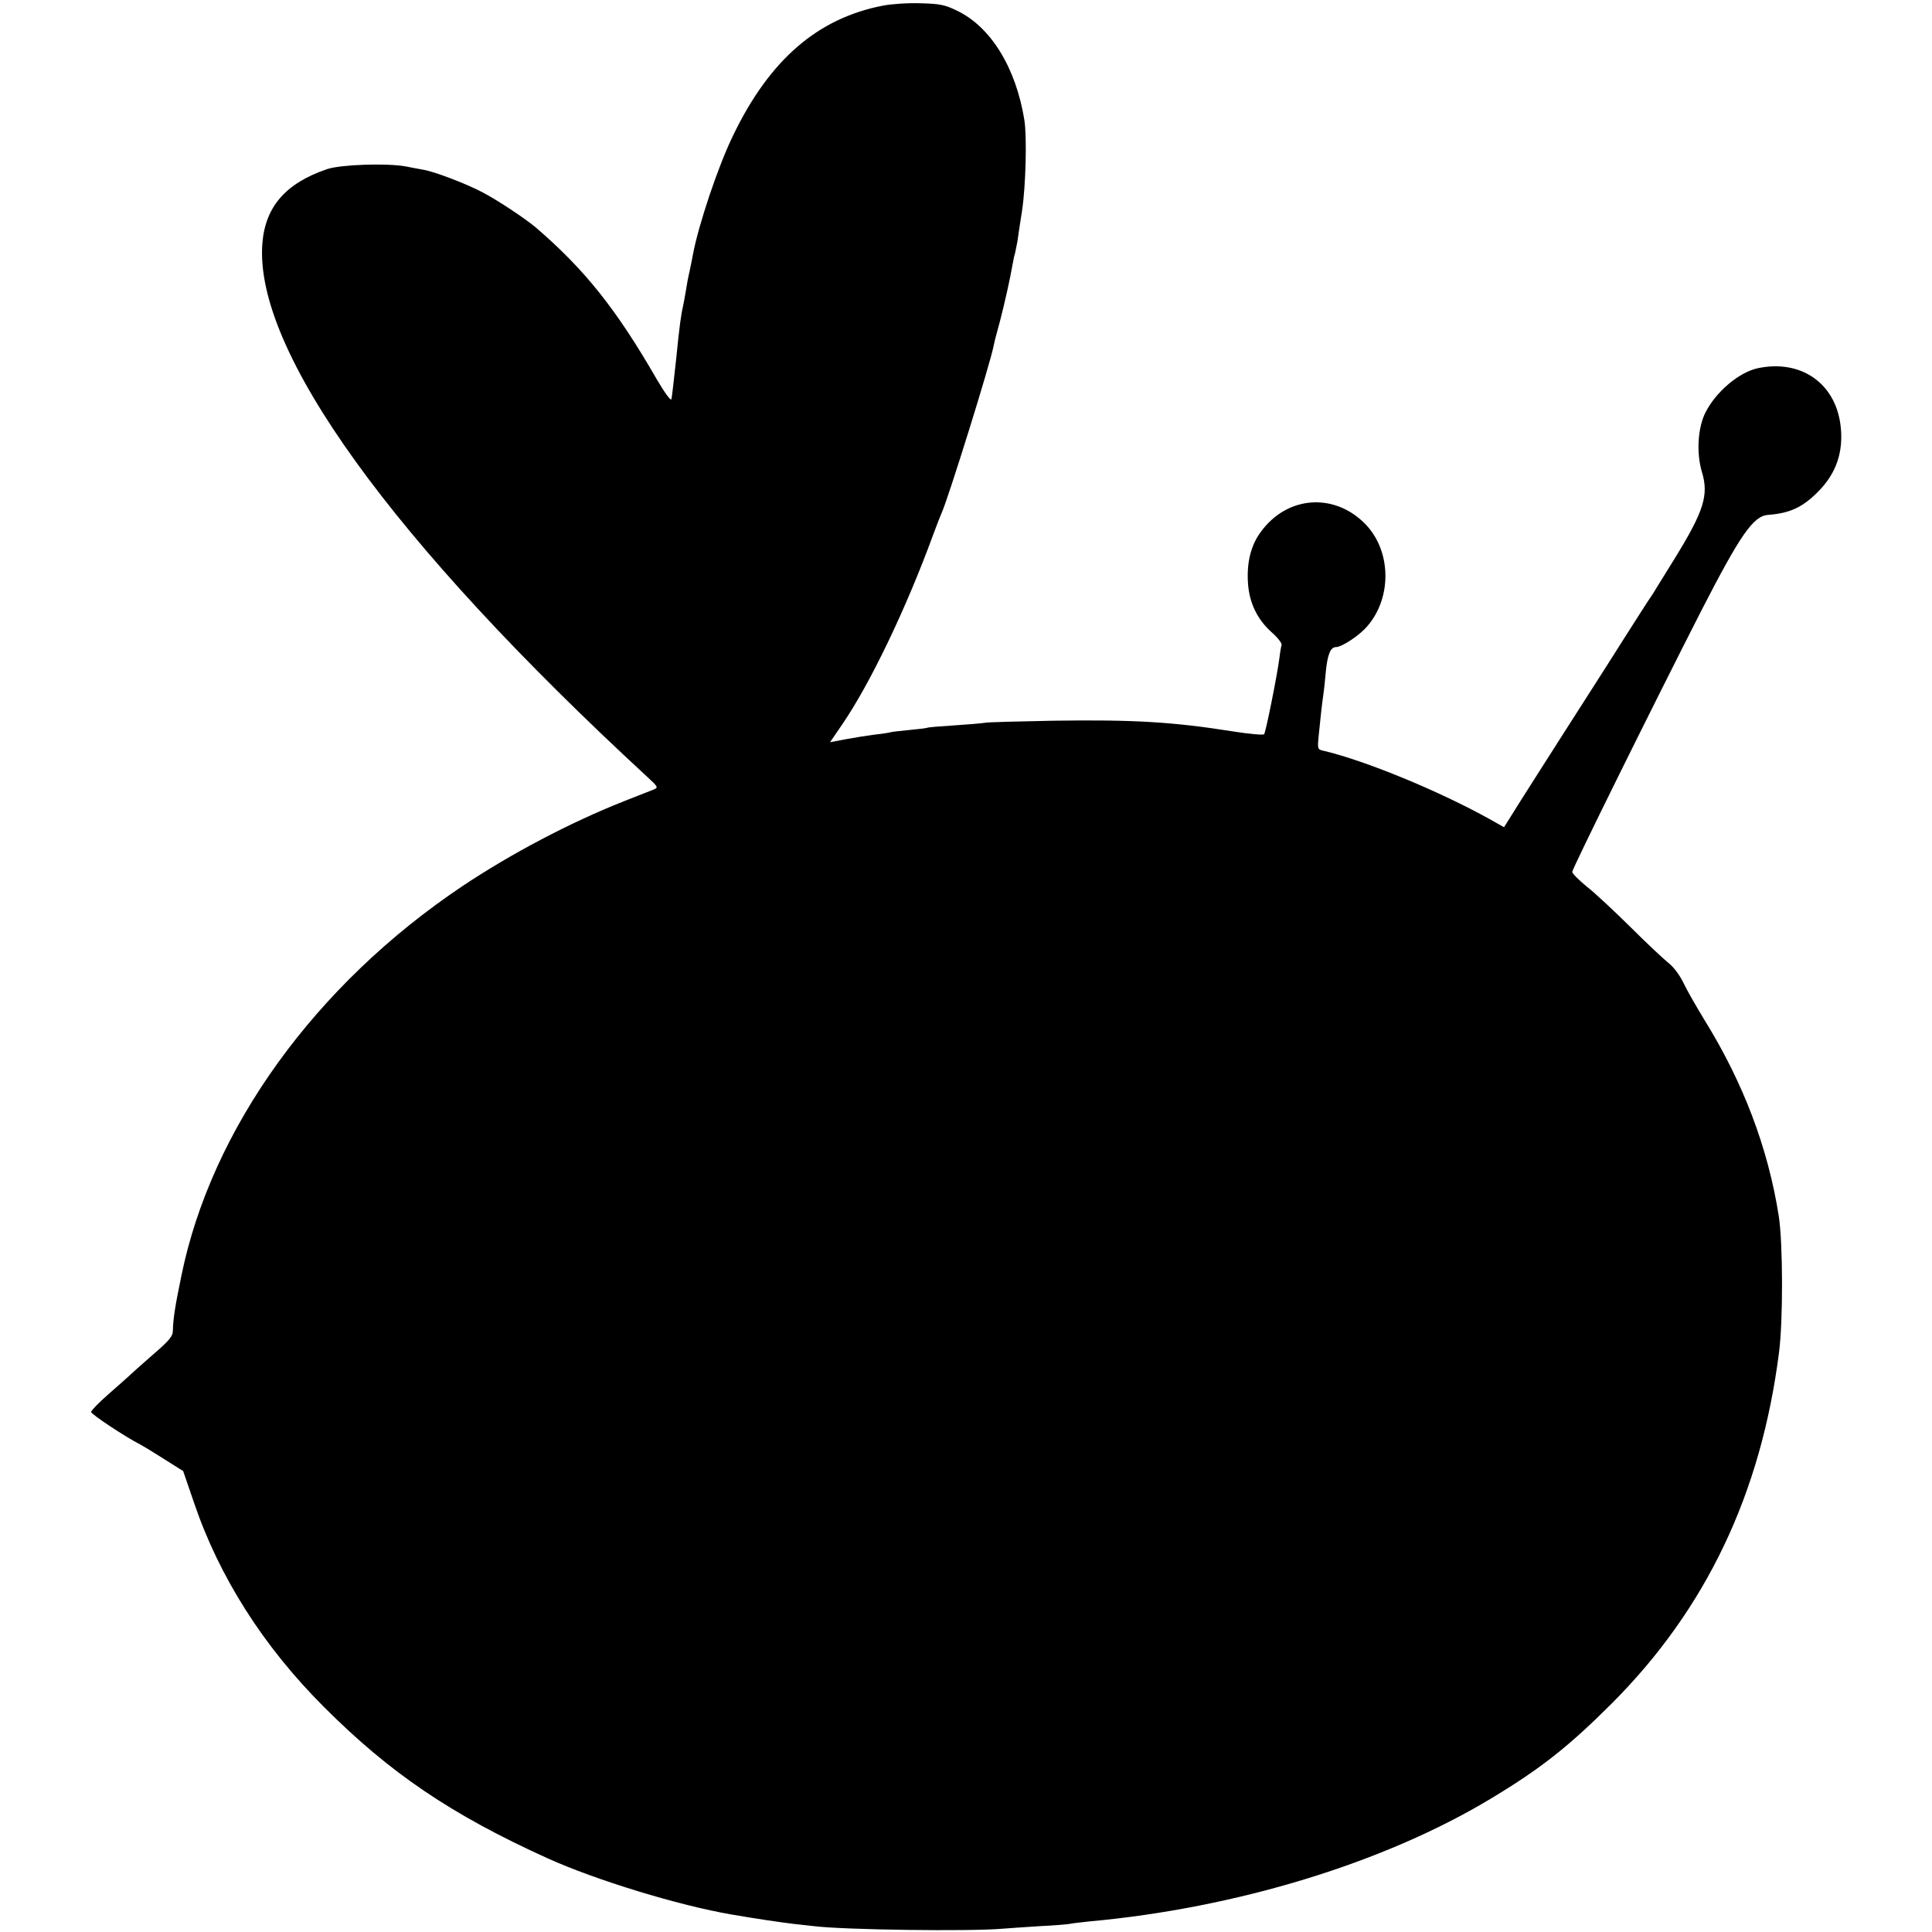
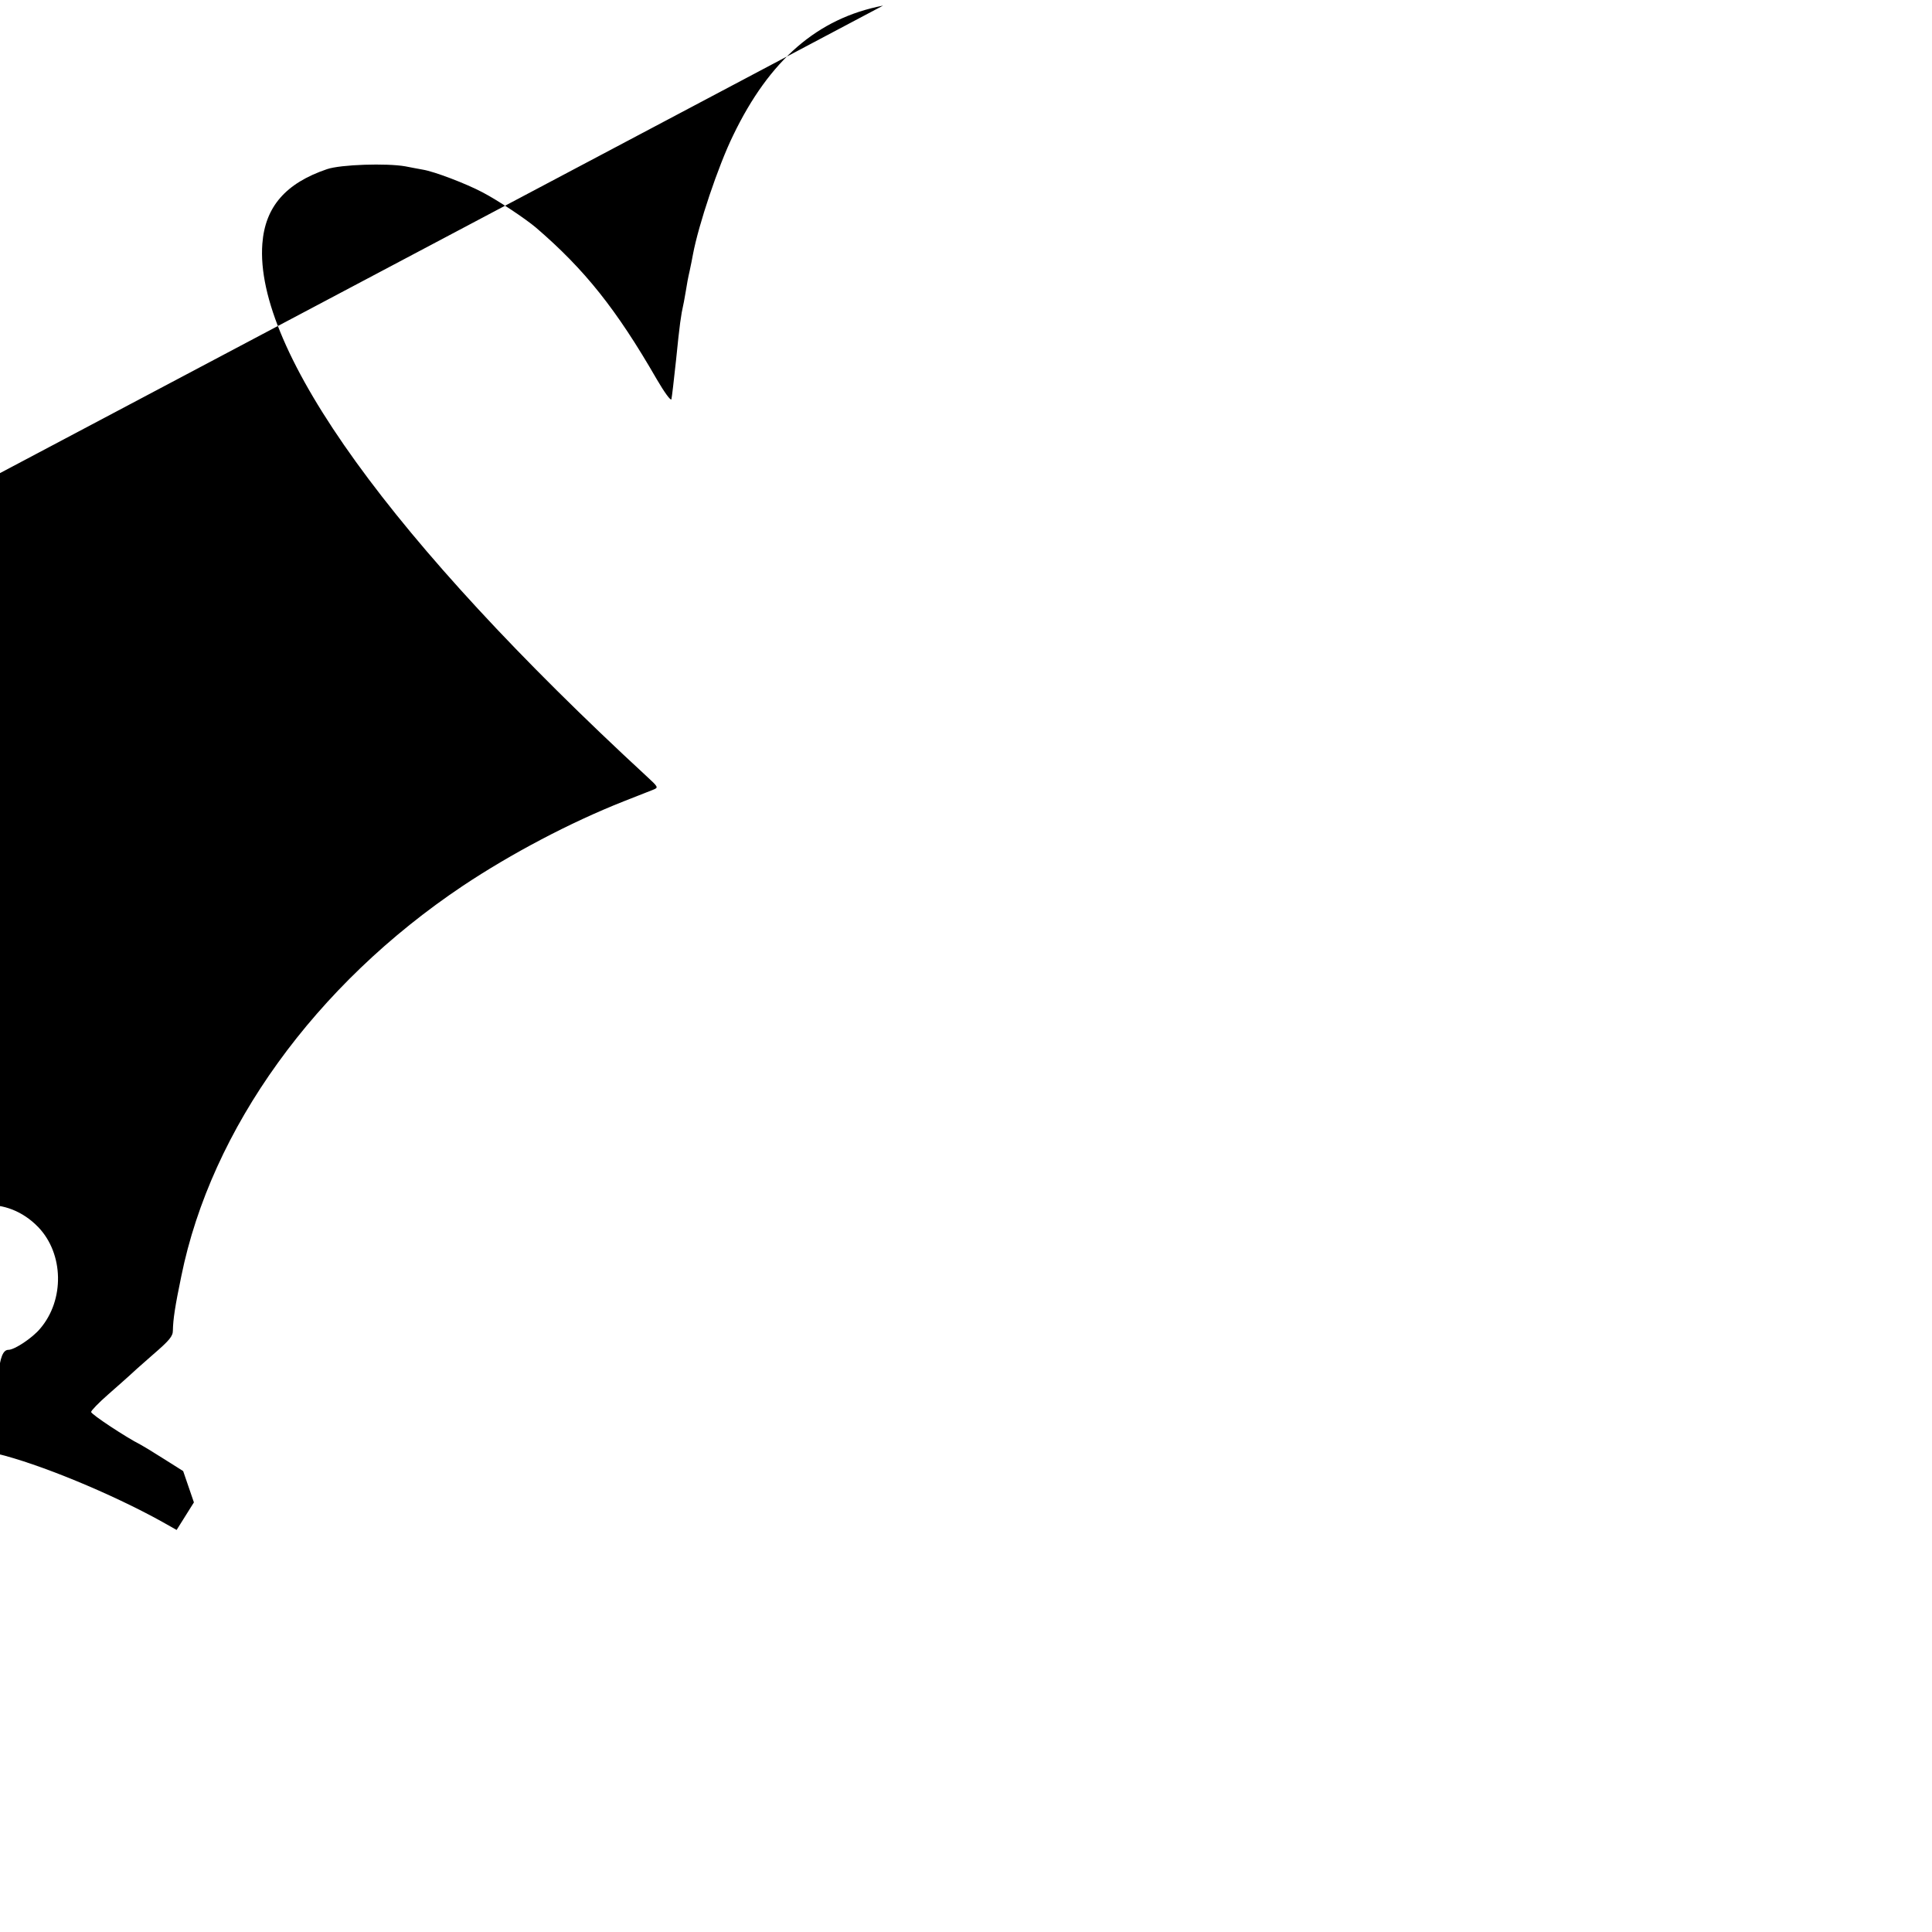
<svg xmlns="http://www.w3.org/2000/svg" version="1.0" width="827pt" height="827pt" viewBox="0 0 827 827" preserveAspectRatio="xMidYMid meet">
  <g transform="translate(0,827) scale(0.1,-0.1)" fill="#000000" stroke="none">
-     <path d="M3780 8246 c-280 -54 -486 -232 -642 -556 -64 -131 -148 -382 -172 -510 -2 -14 -9 -45 -14 -70 -6 -25 -13 -63 -16 -84 -4 -21 -8 -48 -11 -60 -10 -44 -16 -86 -31 -236 -9 -85 -18 -161 -20 -169 -3 -8 -31 31 -63 86 -173 300 -308 469 -516 648 -46 39 -163 117 -230 152 -70 37 -206 89 -256 97 -19 3 -52 10 -74 14 -80 14 -276 8 -335 -12 -177 -60 -265 -161 -277 -319 -35 -457 555 -1274 1645 -2280 50 -46 51 -48 29 -57 -12 -5 -69 -27 -127 -50 -230 -91 -482 -224 -689 -362 -632 -423 -1077 -1040 -1205 -1671 -27 -130 -35 -184 -36 -232 0 -25 -14 -42 -87 -105 -47 -41 -93 -82 -102 -91 -9 -8 -49 -44 -88 -78 -40 -35 -73 -69 -73 -75 0 -10 152 -110 210 -139 8 -4 53 -31 100 -61 l84 -53 46 -134 c108 -319 297 -616 555 -874 283 -284 547 -463 960 -650 206 -93 559 -201 786 -240 109 -19 214 -34 264 -40 33 -4 74 -8 90 -10 129 -16 668 -23 805 -11 25 2 97 7 160 11 63 3 122 8 130 10 8 2 44 6 80 10 631 57 1267 251 1725 528 211 127 332 223 515 406 403 404 638 897 715 1501 18 138 17 469 -1 585 -46 292 -152 571 -318 839 -34 56 -75 127 -90 159 -16 33 -43 69 -64 85 -19 15 -92 83 -161 152 -70 69 -154 148 -189 175 -34 28 -62 56 -62 63 0 14 349 719 553 1119 167 325 222 404 285 409 93 7 147 32 212 97 81 80 113 175 98 290 -24 179 -171 279 -353 241 -81 -17 -180 -101 -225 -190 -33 -66 -39 -174 -15 -254 30 -99 9 -167 -116 -370 -36 -58 -72 -116 -80 -129 -8 -14 -18 -30 -22 -35 -5 -6 -61 -94 -126 -196 -64 -102 -171 -268 -236 -370 -65 -102 -152 -238 -193 -303 l-74 -118 -62 35 c-218 121 -529 249 -709 292 -28 6 -28 7 -22 68 7 71 13 127 20 176 3 19 7 61 10 93 7 74 20 107 43 107 26 0 103 51 136 91 105 123 101 320 -8 434 -133 138 -337 124 -450 -33 -42 -57 -60 -131 -54 -219 6 -86 41 -156 103 -211 25 -22 43 -46 41 -53 -3 -8 -7 -34 -10 -59 -10 -76 -58 -315 -65 -323 -4 -4 -63 1 -132 12 -258 41 -427 51 -769 46 -151 -3 -284 -6 -295 -9 -11 -2 -69 -7 -130 -11 -60 -4 -112 -8 -115 -10 -3 -2 -39 -6 -80 -10 -41 -4 -77 -8 -80 -10 -3 -1 -31 -6 -62 -9 -32 -4 -89 -13 -126 -20 l-69 -13 52 76 c120 175 275 499 389 811 15 41 32 84 37 95 29 65 209 642 223 718 2 12 14 58 26 101 20 77 44 183 55 248 3 18 8 40 11 49 2 10 6 30 9 45 2 16 11 76 20 133 16 106 21 314 10 386 -36 225 -144 401 -290 470 -51 25 -74 29 -155 31 -52 2 -124 -3 -160 -10z" />
+     <path d="M3780 8246 c-280 -54 -486 -232 -642 -556 -64 -131 -148 -382 -172 -510 -2 -14 -9 -45 -14 -70 -6 -25 -13 -63 -16 -84 -4 -21 -8 -48 -11 -60 -10 -44 -16 -86 -31 -236 -9 -85 -18 -161 -20 -169 -3 -8 -31 31 -63 86 -173 300 -308 469 -516 648 -46 39 -163 117 -230 152 -70 37 -206 89 -256 97 -19 3 -52 10 -74 14 -80 14 -276 8 -335 -12 -177 -60 -265 -161 -277 -319 -35 -457 555 -1274 1645 -2280 50 -46 51 -48 29 -57 -12 -5 -69 -27 -127 -50 -230 -91 -482 -224 -689 -362 -632 -423 -1077 -1040 -1205 -1671 -27 -130 -35 -184 -36 -232 0 -25 -14 -42 -87 -105 -47 -41 -93 -82 -102 -91 -9 -8 -49 -44 -88 -78 -40 -35 -73 -69 -73 -75 0 -10 152 -110 210 -139 8 -4 53 -31 100 -61 l84 -53 46 -134 l-74 -118 -62 35 c-218 121 -529 249 -709 292 -28 6 -28 7 -22 68 7 71 13 127 20 176 3 19 7 61 10 93 7 74 20 107 43 107 26 0 103 51 136 91 105 123 101 320 -8 434 -133 138 -337 124 -450 -33 -42 -57 -60 -131 -54 -219 6 -86 41 -156 103 -211 25 -22 43 -46 41 -53 -3 -8 -7 -34 -10 -59 -10 -76 -58 -315 -65 -323 -4 -4 -63 1 -132 12 -258 41 -427 51 -769 46 -151 -3 -284 -6 -295 -9 -11 -2 -69 -7 -130 -11 -60 -4 -112 -8 -115 -10 -3 -2 -39 -6 -80 -10 -41 -4 -77 -8 -80 -10 -3 -1 -31 -6 -62 -9 -32 -4 -89 -13 -126 -20 l-69 -13 52 76 c120 175 275 499 389 811 15 41 32 84 37 95 29 65 209 642 223 718 2 12 14 58 26 101 20 77 44 183 55 248 3 18 8 40 11 49 2 10 6 30 9 45 2 16 11 76 20 133 16 106 21 314 10 386 -36 225 -144 401 -290 470 -51 25 -74 29 -155 31 -52 2 -124 -3 -160 -10z" />
  </g>
</svg>